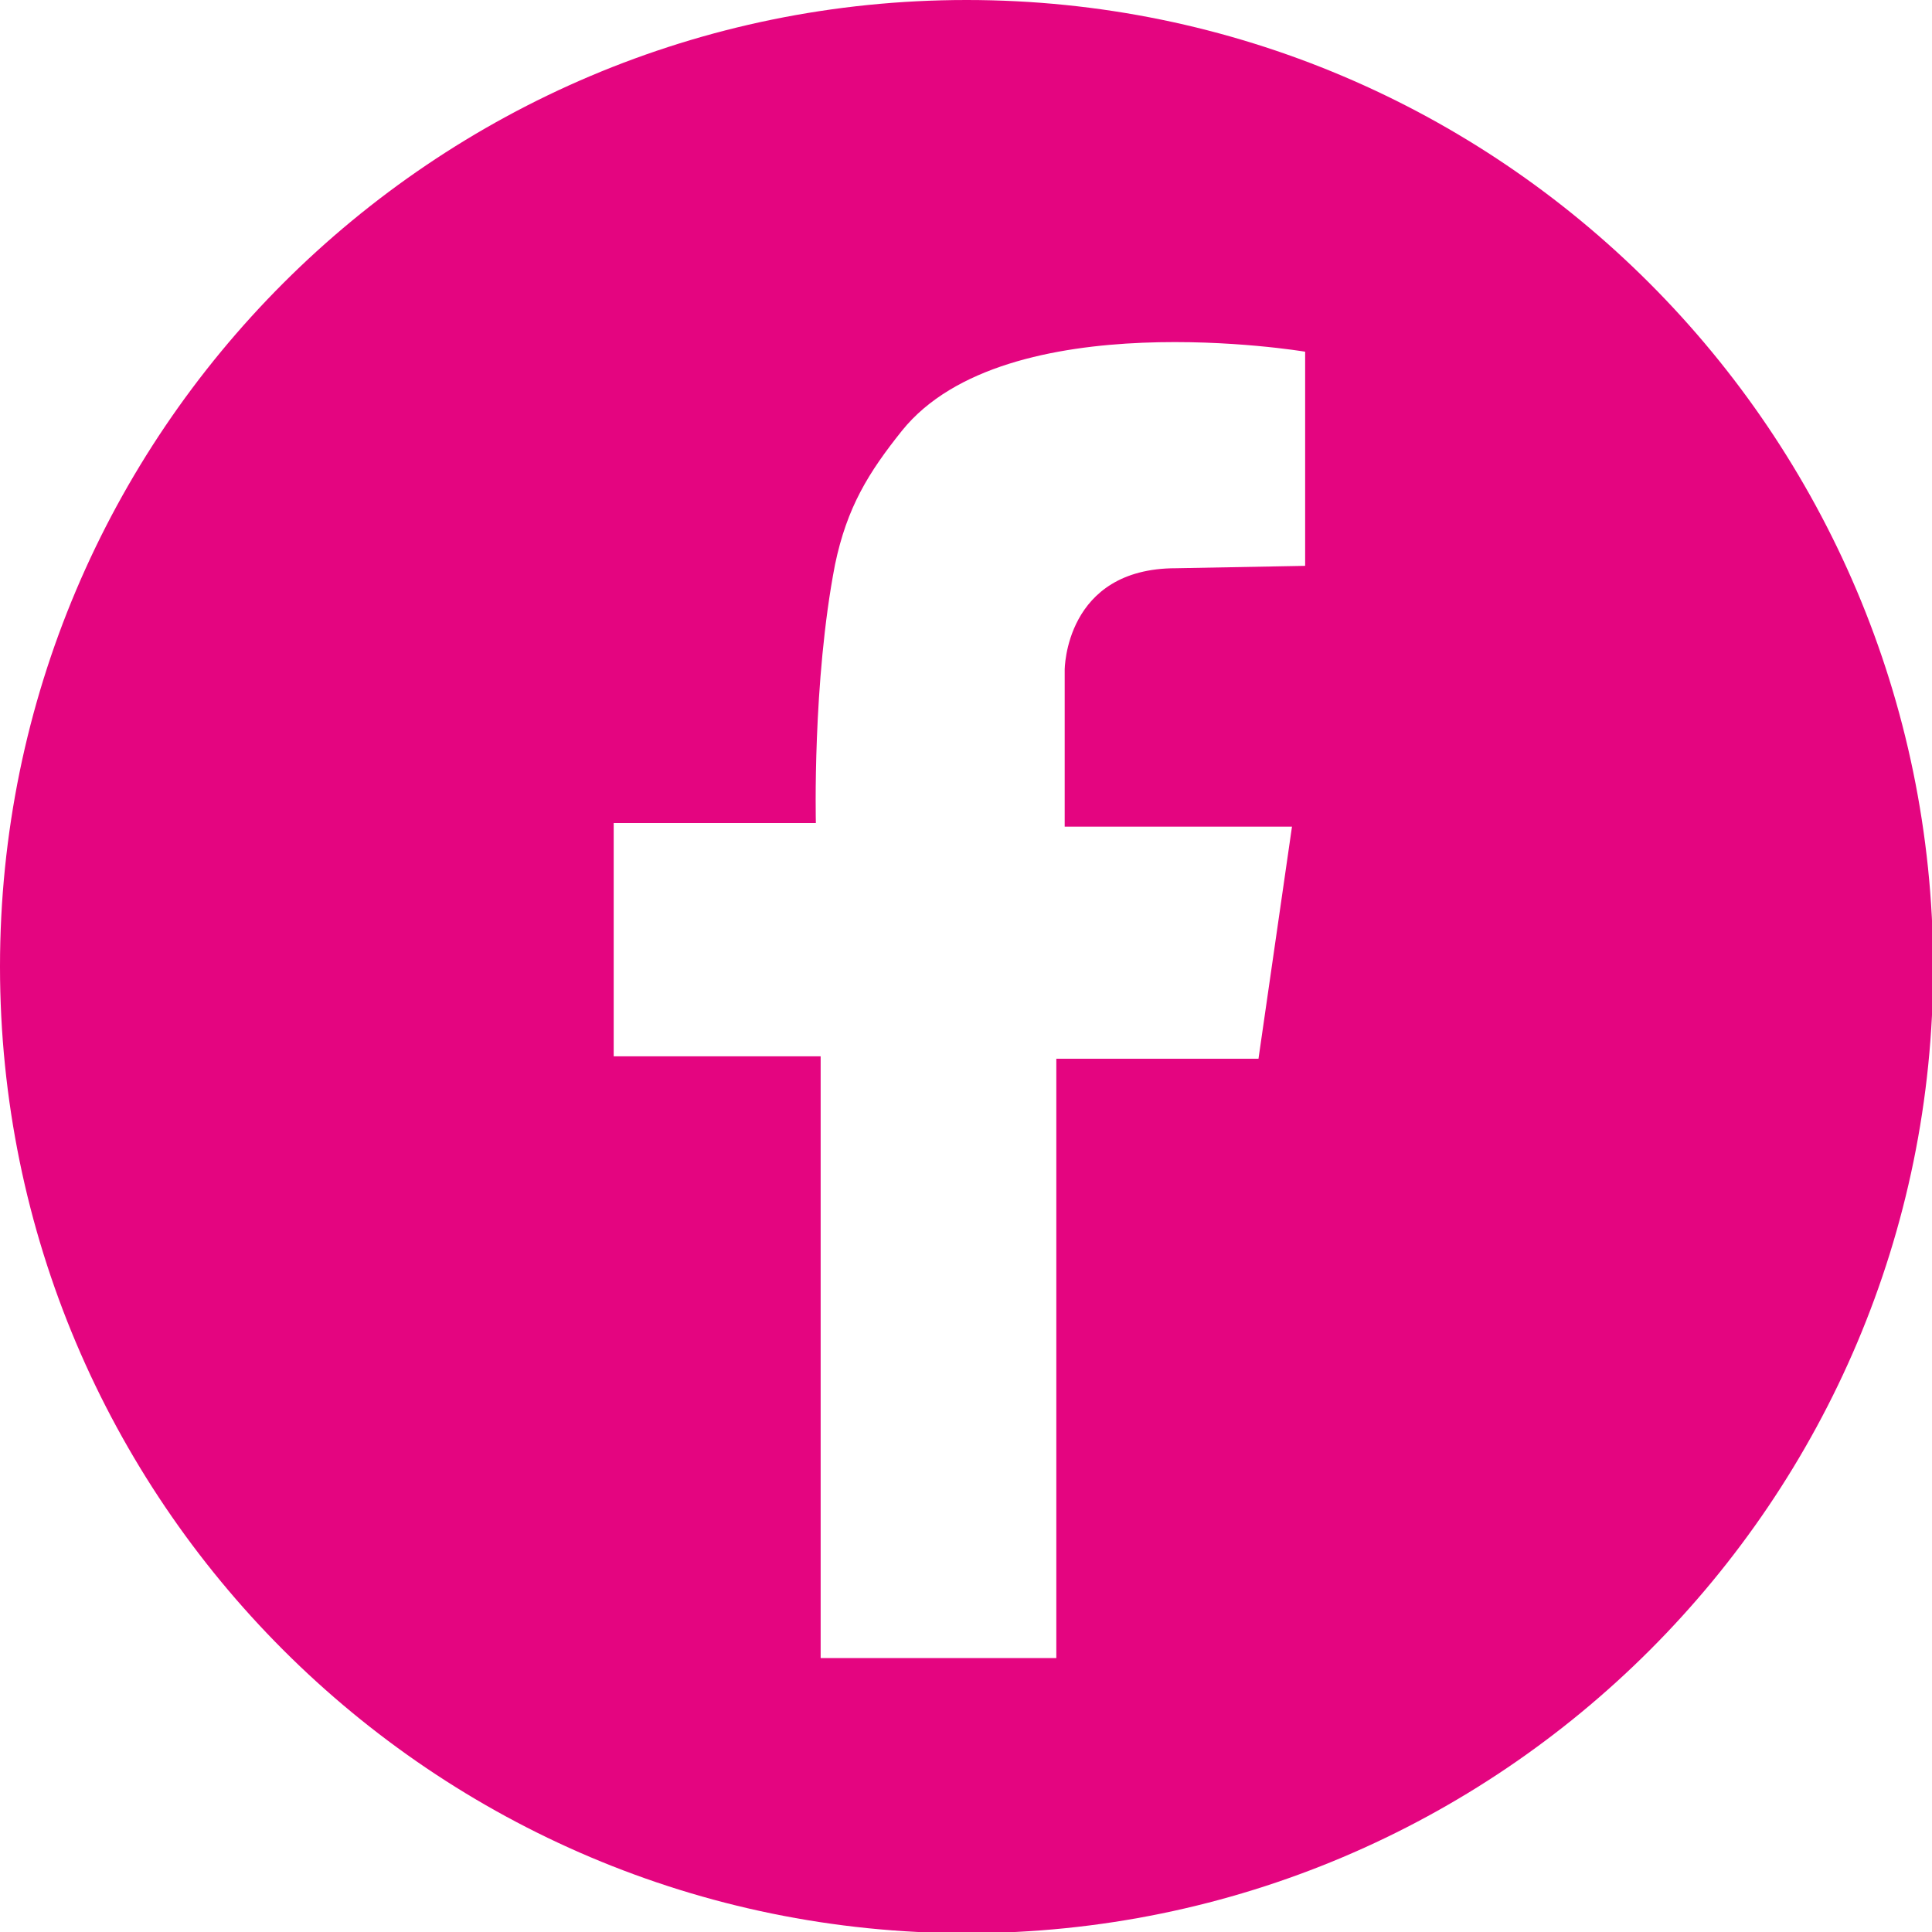
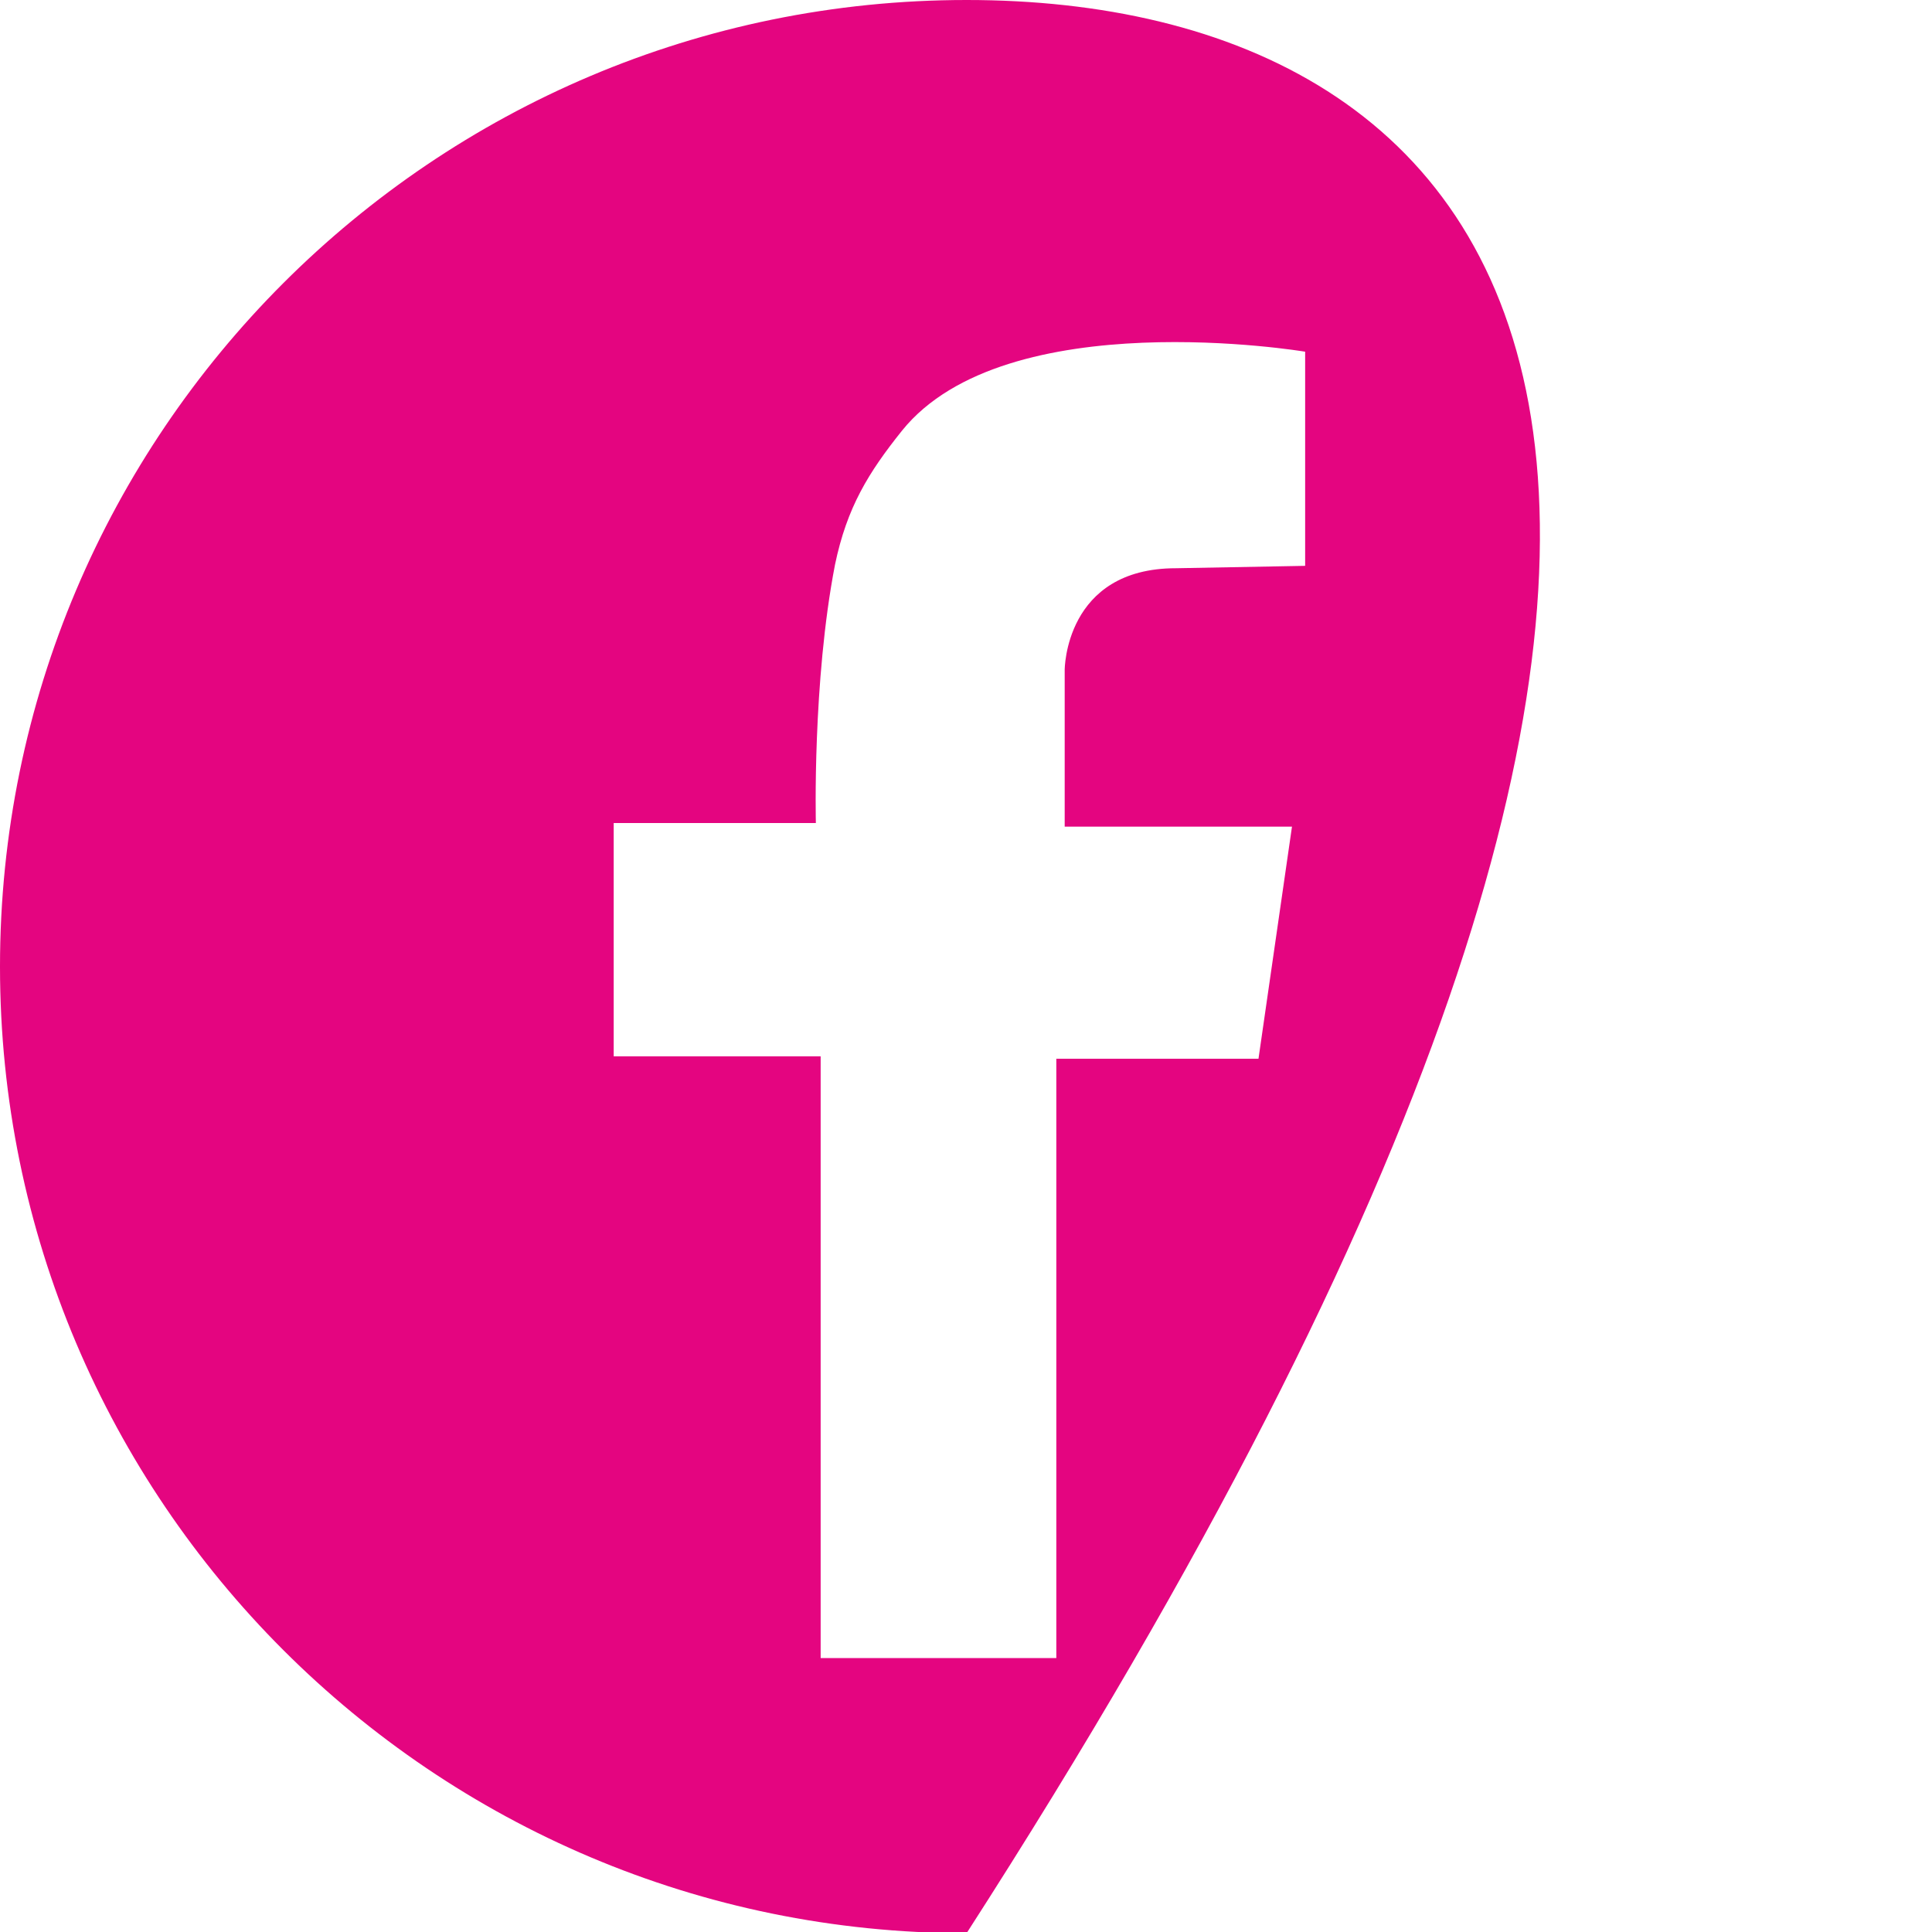
<svg xmlns="http://www.w3.org/2000/svg" version="1.1" id="レイヤー_1" x="0px" y="0px" viewBox="0 0 161.5 161.5" style="enable-background:new 0 0 161.5 161.5;" xml:space="preserve">
  <style type="text/css">
	.st0{fill:#E40580;}
</style>
  <g>
-     <path class="st0" d="M80.8,0C36.2,0,0,36.2,0,80.8c0,44.6,36.2,80.8,80.8,80.8c44.6,0,80.8-36.2,80.8-80.8   C161.5,36.2,125.4,0,80.8,0z M109.1,47.3l-10.8,0.2C89,47.5,89,56,89,56v13.1h19l-2.8,19.4H88.3v50.1H68.6V88.3H51.3V68.8h16.9   c0,0-0.3-11.8,1.6-21.6c1-4.8,2.8-7.7,5.6-11.2c8.7-10.8,33.7-6.6,33.7-6.6V47.3z" />
+     <path class="st0" d="M80.8,0C36.2,0,0,36.2,0,80.8c0,44.6,36.2,80.8,80.8,80.8C161.5,36.2,125.4,0,80.8,0z M109.1,47.3l-10.8,0.2C89,47.5,89,56,89,56v13.1h19l-2.8,19.4H88.3v50.1H68.6V88.3H51.3V68.8h16.9   c0,0-0.3-11.8,1.6-21.6c1-4.8,2.8-7.7,5.6-11.2c8.7-10.8,33.7-6.6,33.7-6.6V47.3z" />
  </g>
</svg>